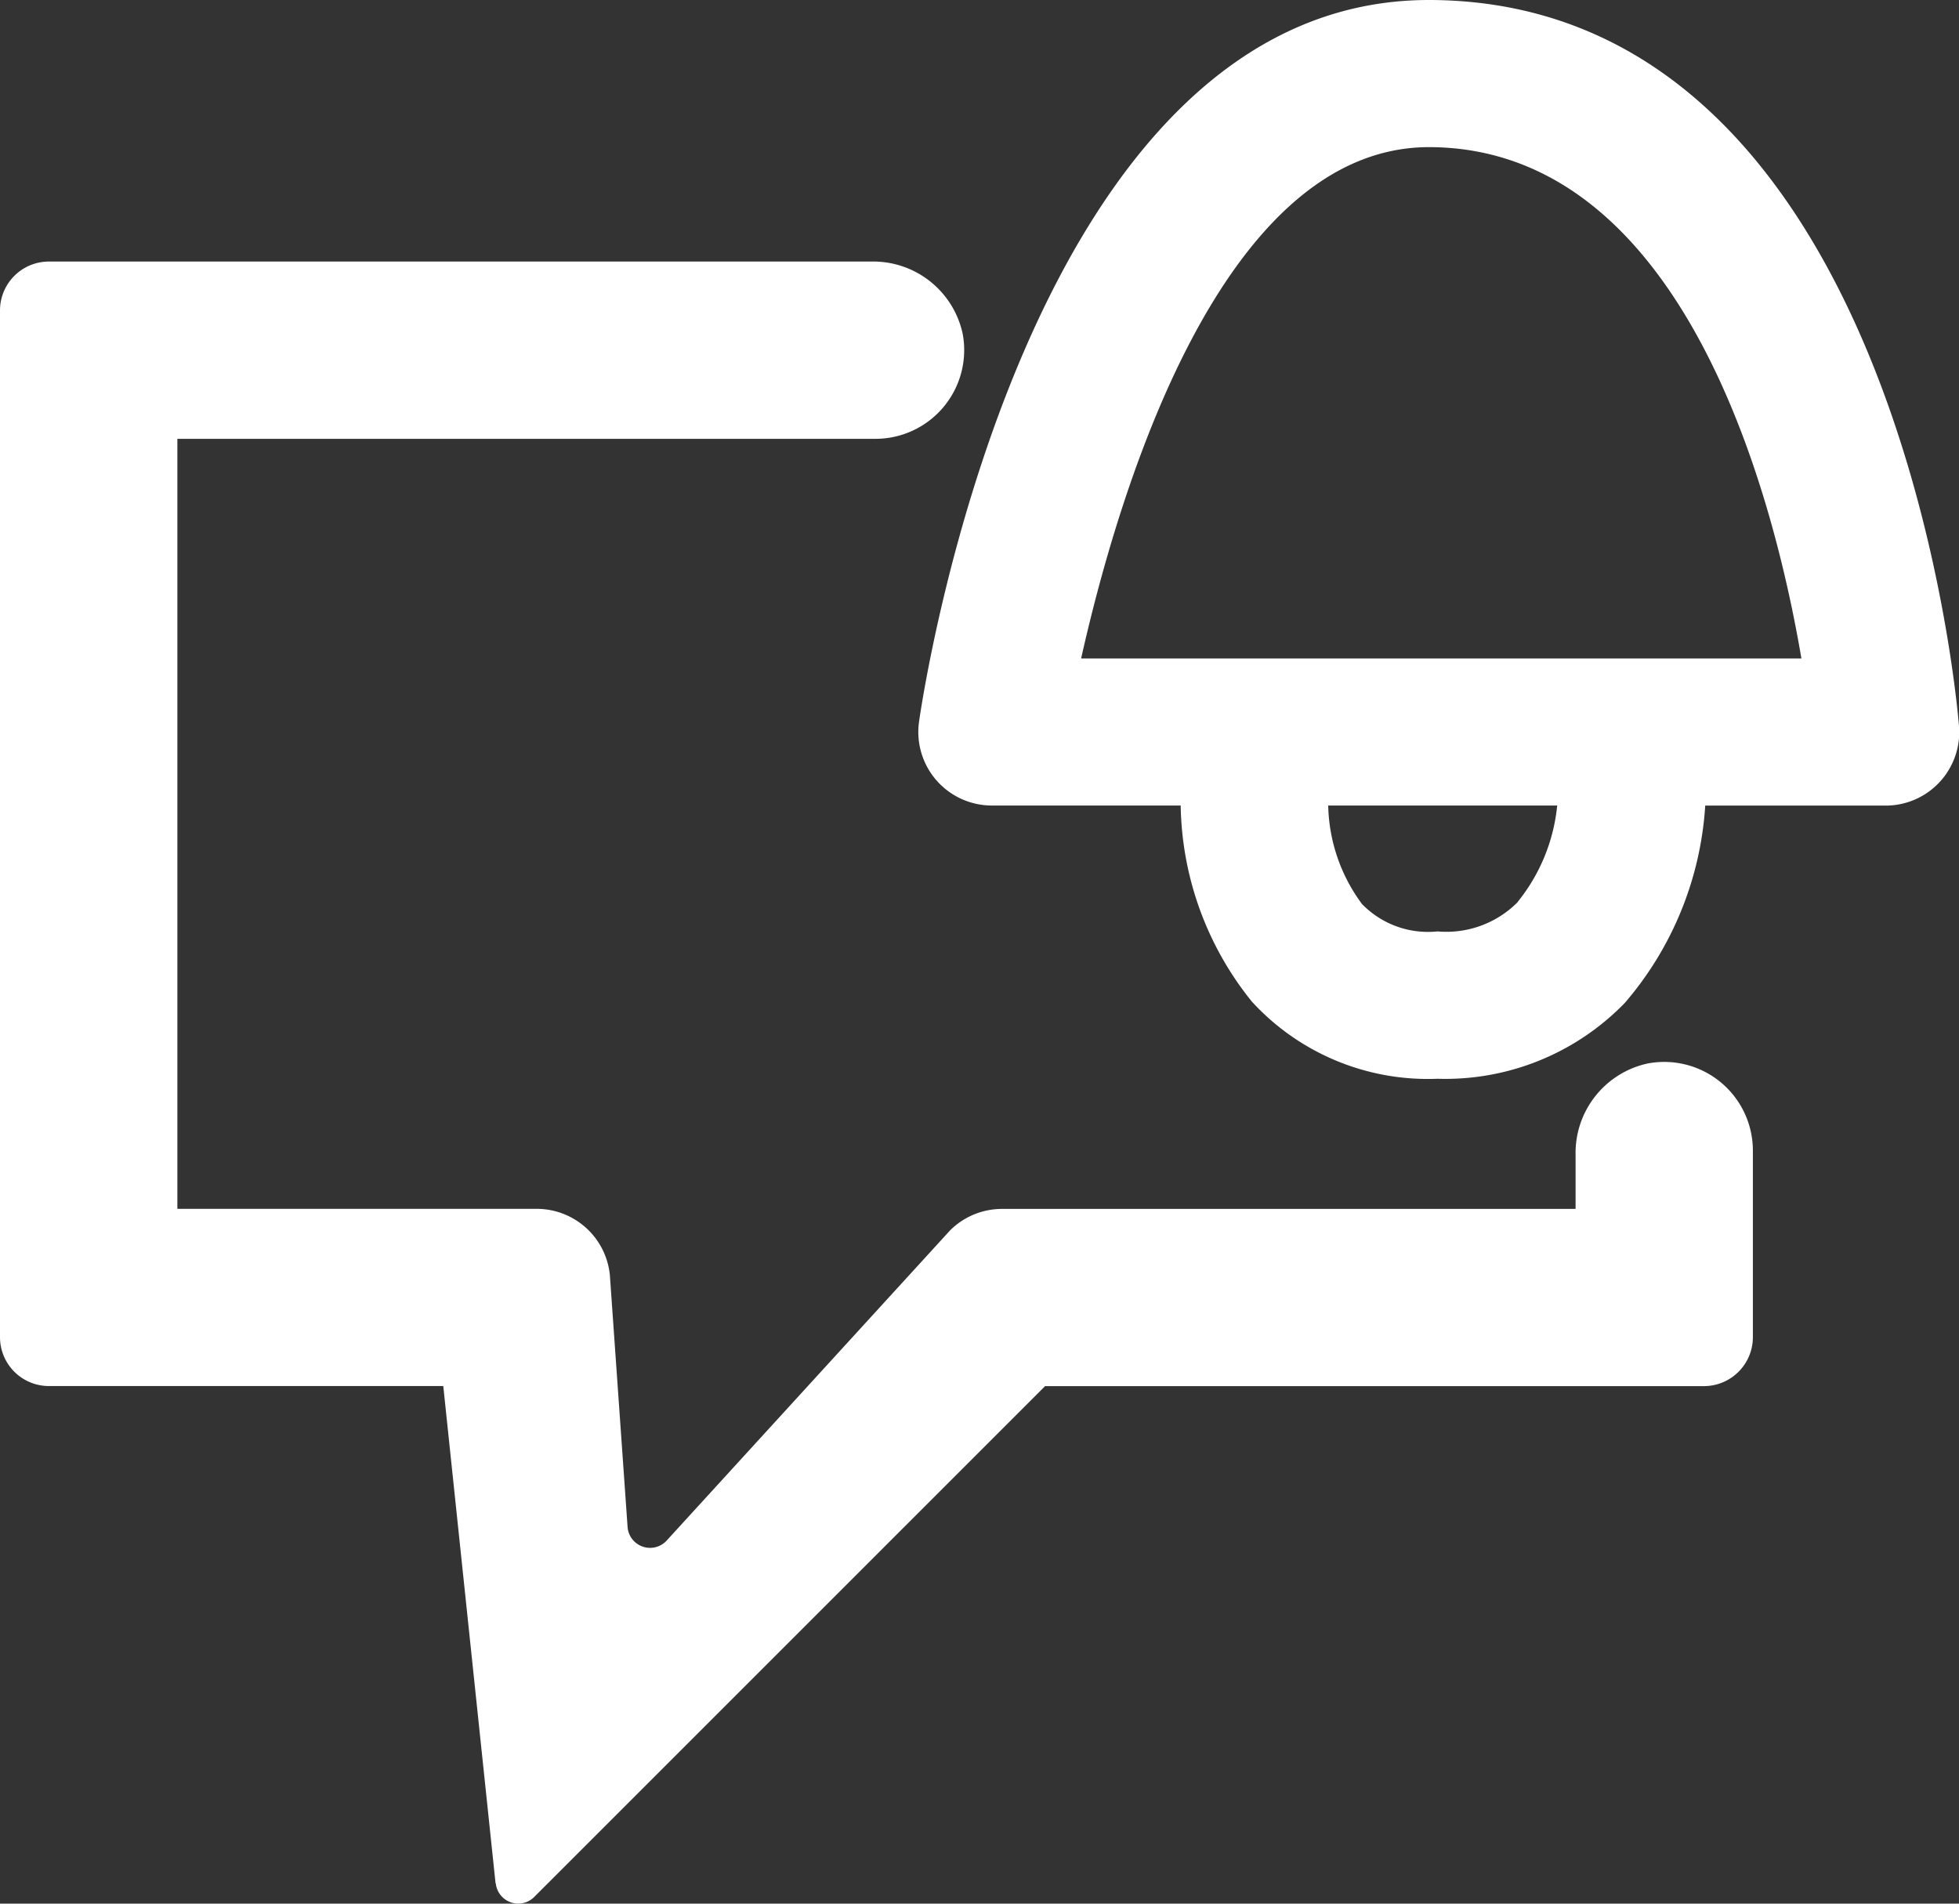
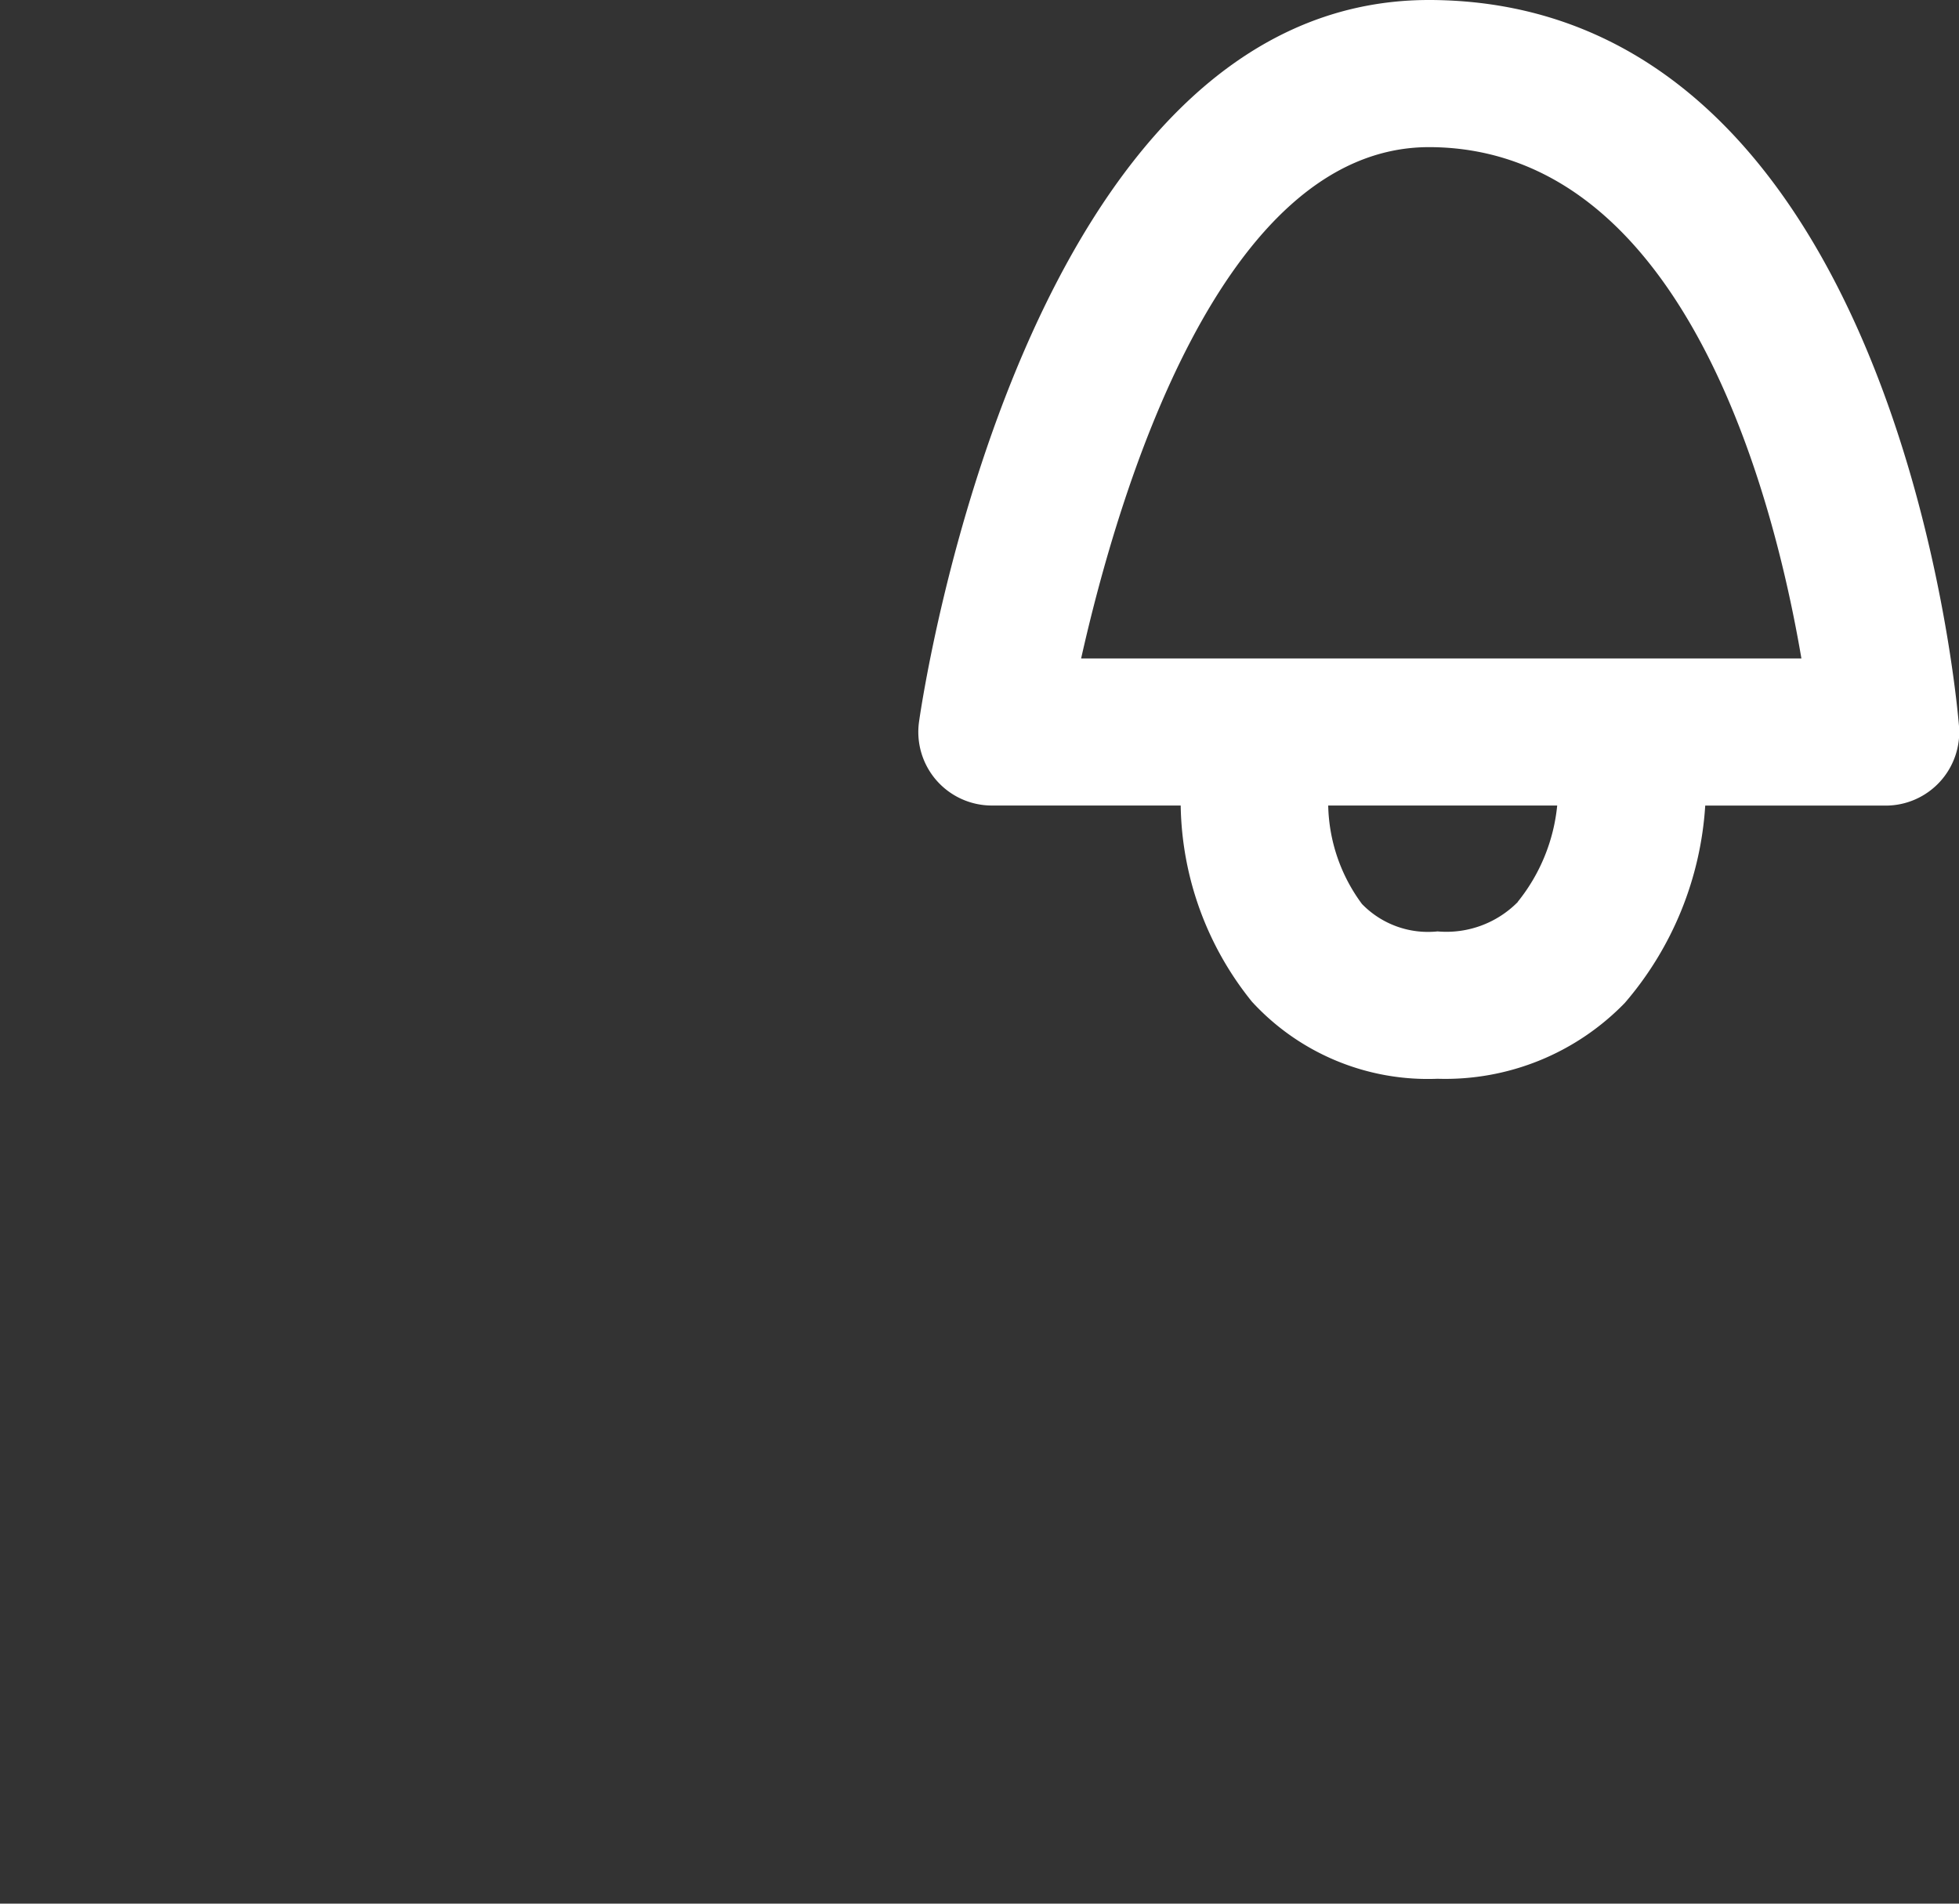
<svg xmlns="http://www.w3.org/2000/svg" width="26.64" height="25.889" viewBox="0 0 26.64 25.889">
  <rect x="0" y="0" width="26.64" height="25.889" fill="#333333" stroke="none" />
  <g id="Push_notifications" data-name="Push notifications" transform="translate(-434.588 -121.327)">
-     <path id="Path_2083" data-name="Path 2083" d="M441.327,152.443l-.711-6.763h-5.362a.665.665,0,0,1-.666-.666V131.053a.665.665,0,0,1,.666-.666h11.181a1.245,1.245,0,0,1,1.244.981,1.207,1.207,0,0,1-1.185,1.43H437V143.27h4.887a1,1,0,0,1,.994.895l.242,3.441a.307.307,0,0,0,.522.185l3.862-4.227a1,1,0,0,1,.707-.293h7.8v-.734a1.245,1.245,0,0,1,.981-1.244,1.206,1.206,0,0,1,1.43,1.185v2.537a.666.666,0,0,1-.665.666H448.8l-6.948,6.948a.307.307,0,0,1-.522-.186Z" transform="translate(0 -5.503)" fill="#fff" />
    <path id="Path_1523" data-name="Path 1523" d="M661.35,801.288h-.032c-5.473,0-6.877,9.412-6.934,9.814a1,1,0,0,0,.99,1.141h2.568a4.346,4.346,0,0,0,.969,2.668,3.246,3.246,0,0,0,2.524,1.048,3.4,3.4,0,0,0,2.547-1.032,4.55,4.55,0,0,0,1.093-2.683h2.451a1,1,0,0,0,1-1.081C668.493,810.761,667.656,801.331,661.35,801.288Zm1.176,12.267a1.363,1.363,0,0,1-1.091.4,1.251,1.251,0,0,1-1.028-.373,2.326,2.326,0,0,1-.459-1.339h3.114a2.471,2.471,0,0,1-.536,1.309Zm-5.938-3.312c.5-2.231,1.892-6.954,4.732-6.954h.017c3.463.023,4.674,4.767,5.046,6.954Z" transform="translate(-207.298 -679.961)" fill="#fff" />
  </g>
</svg>